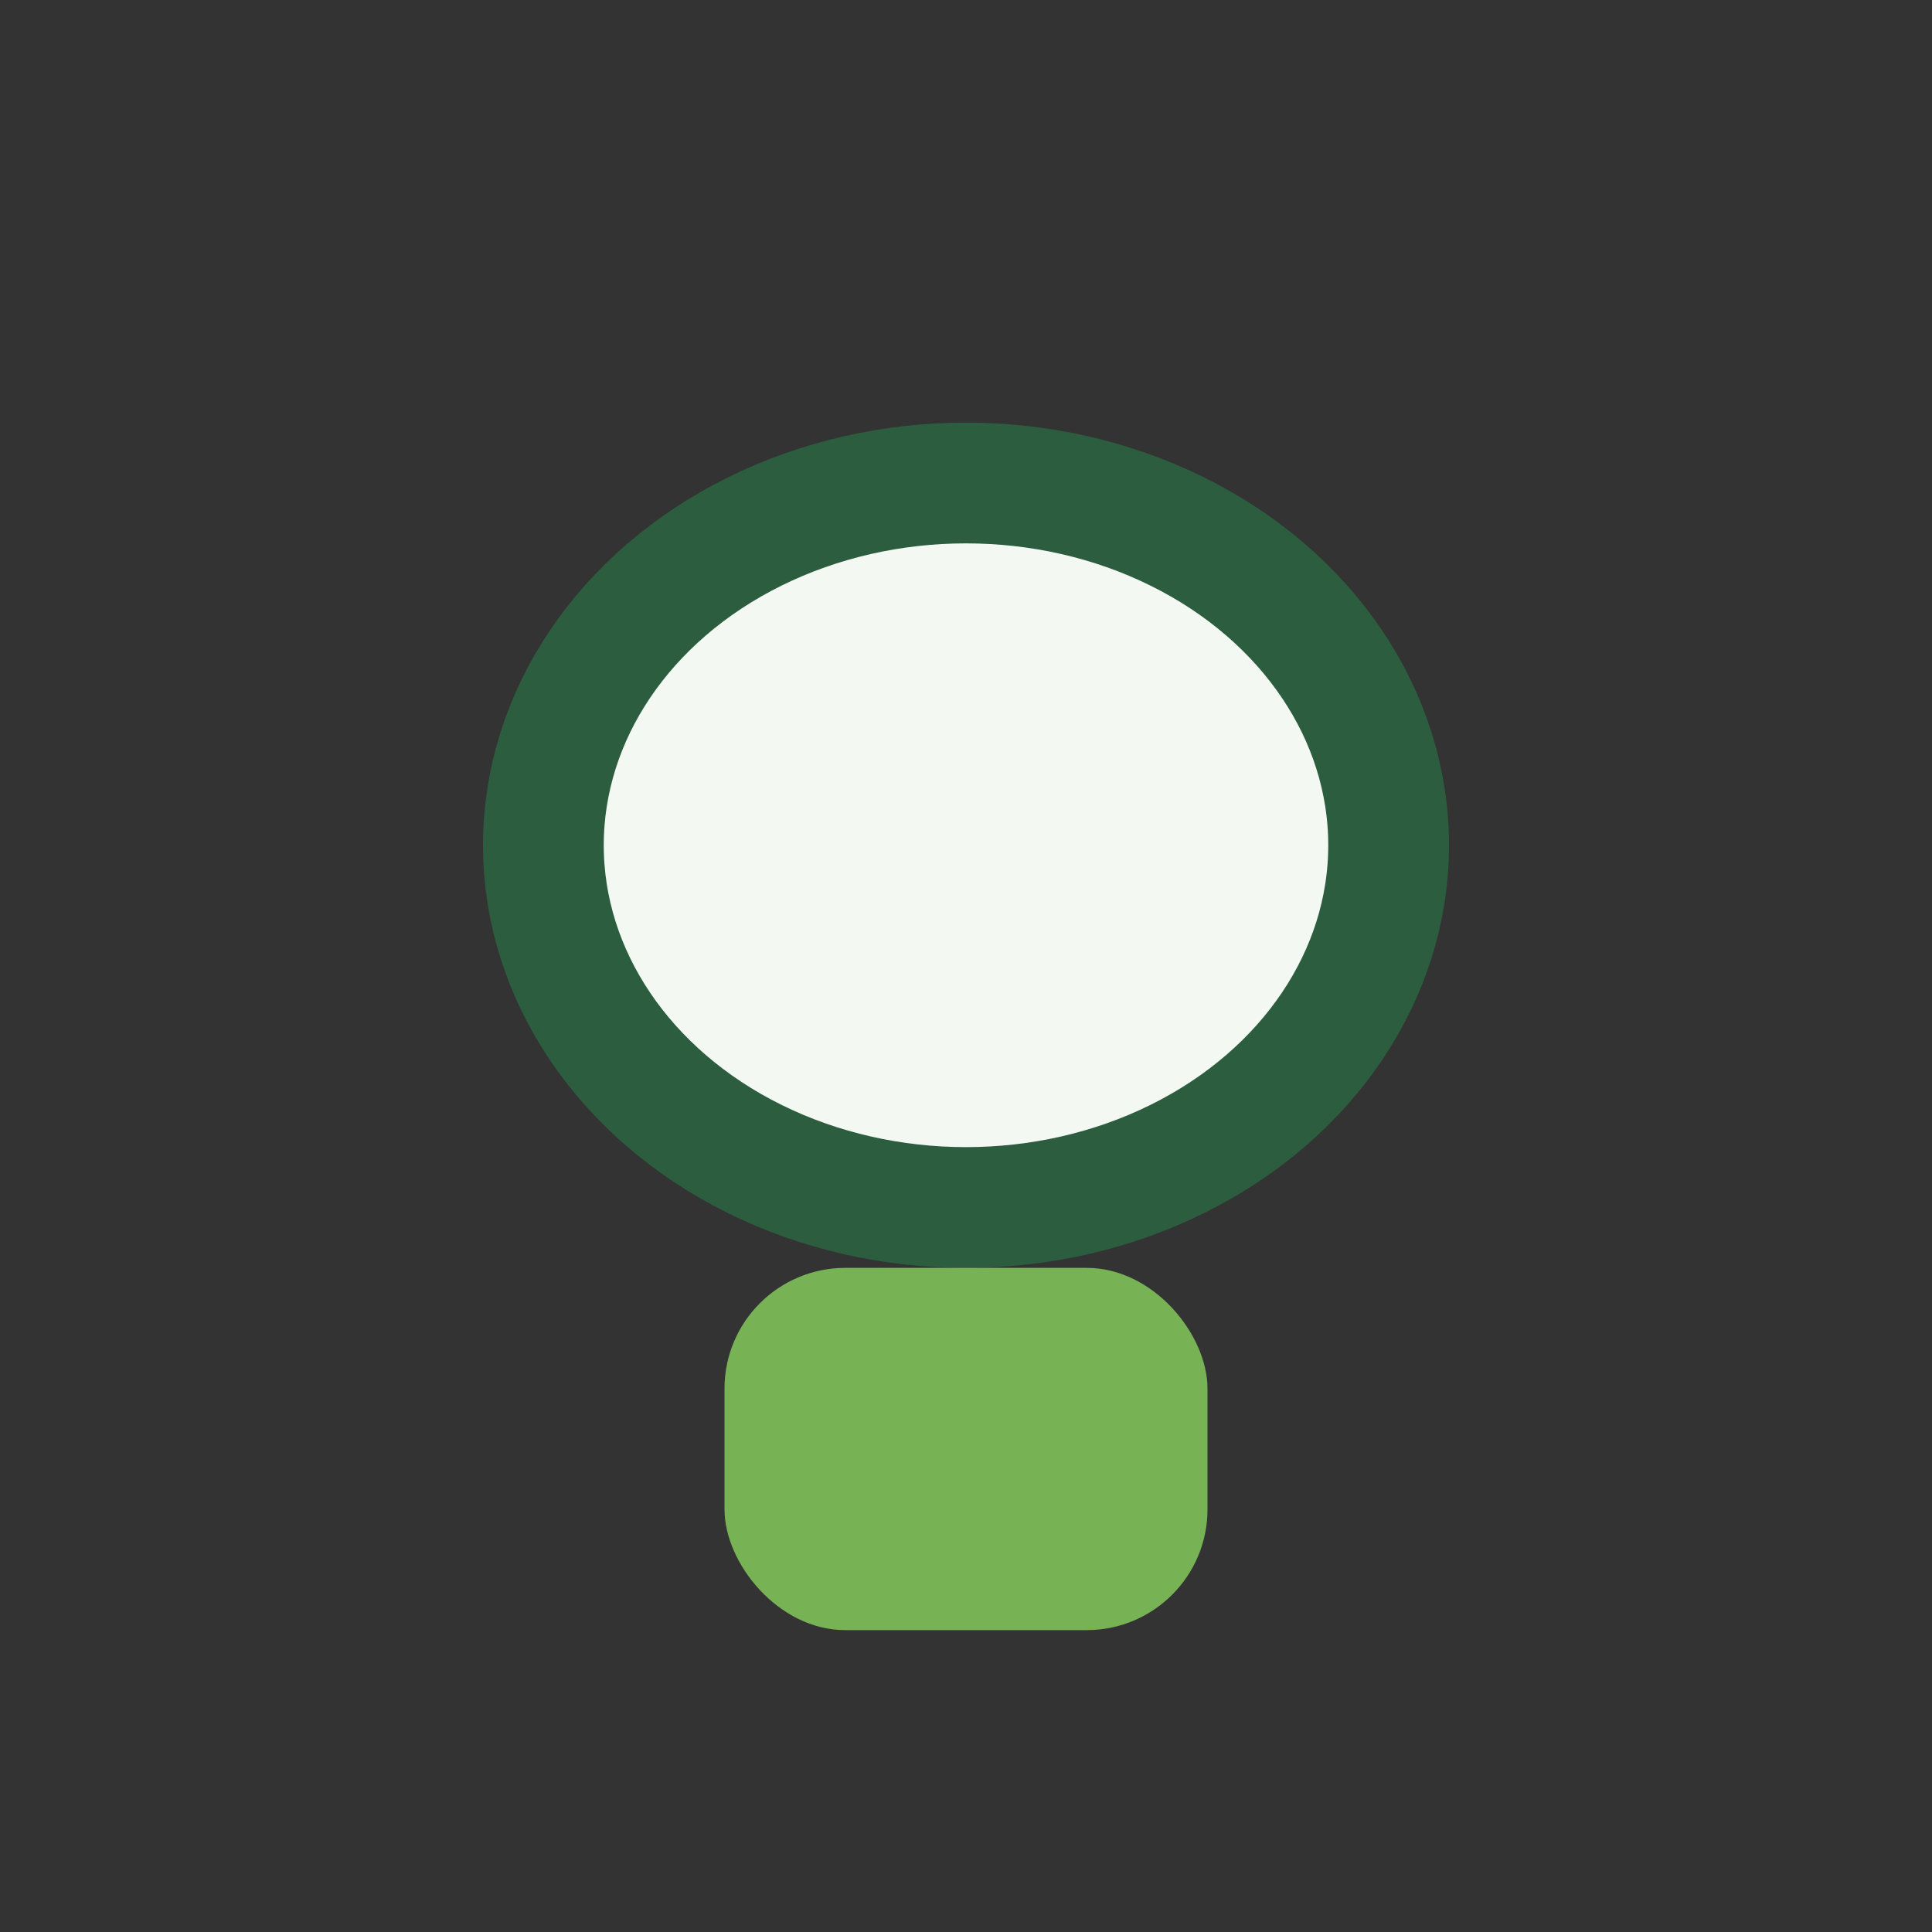
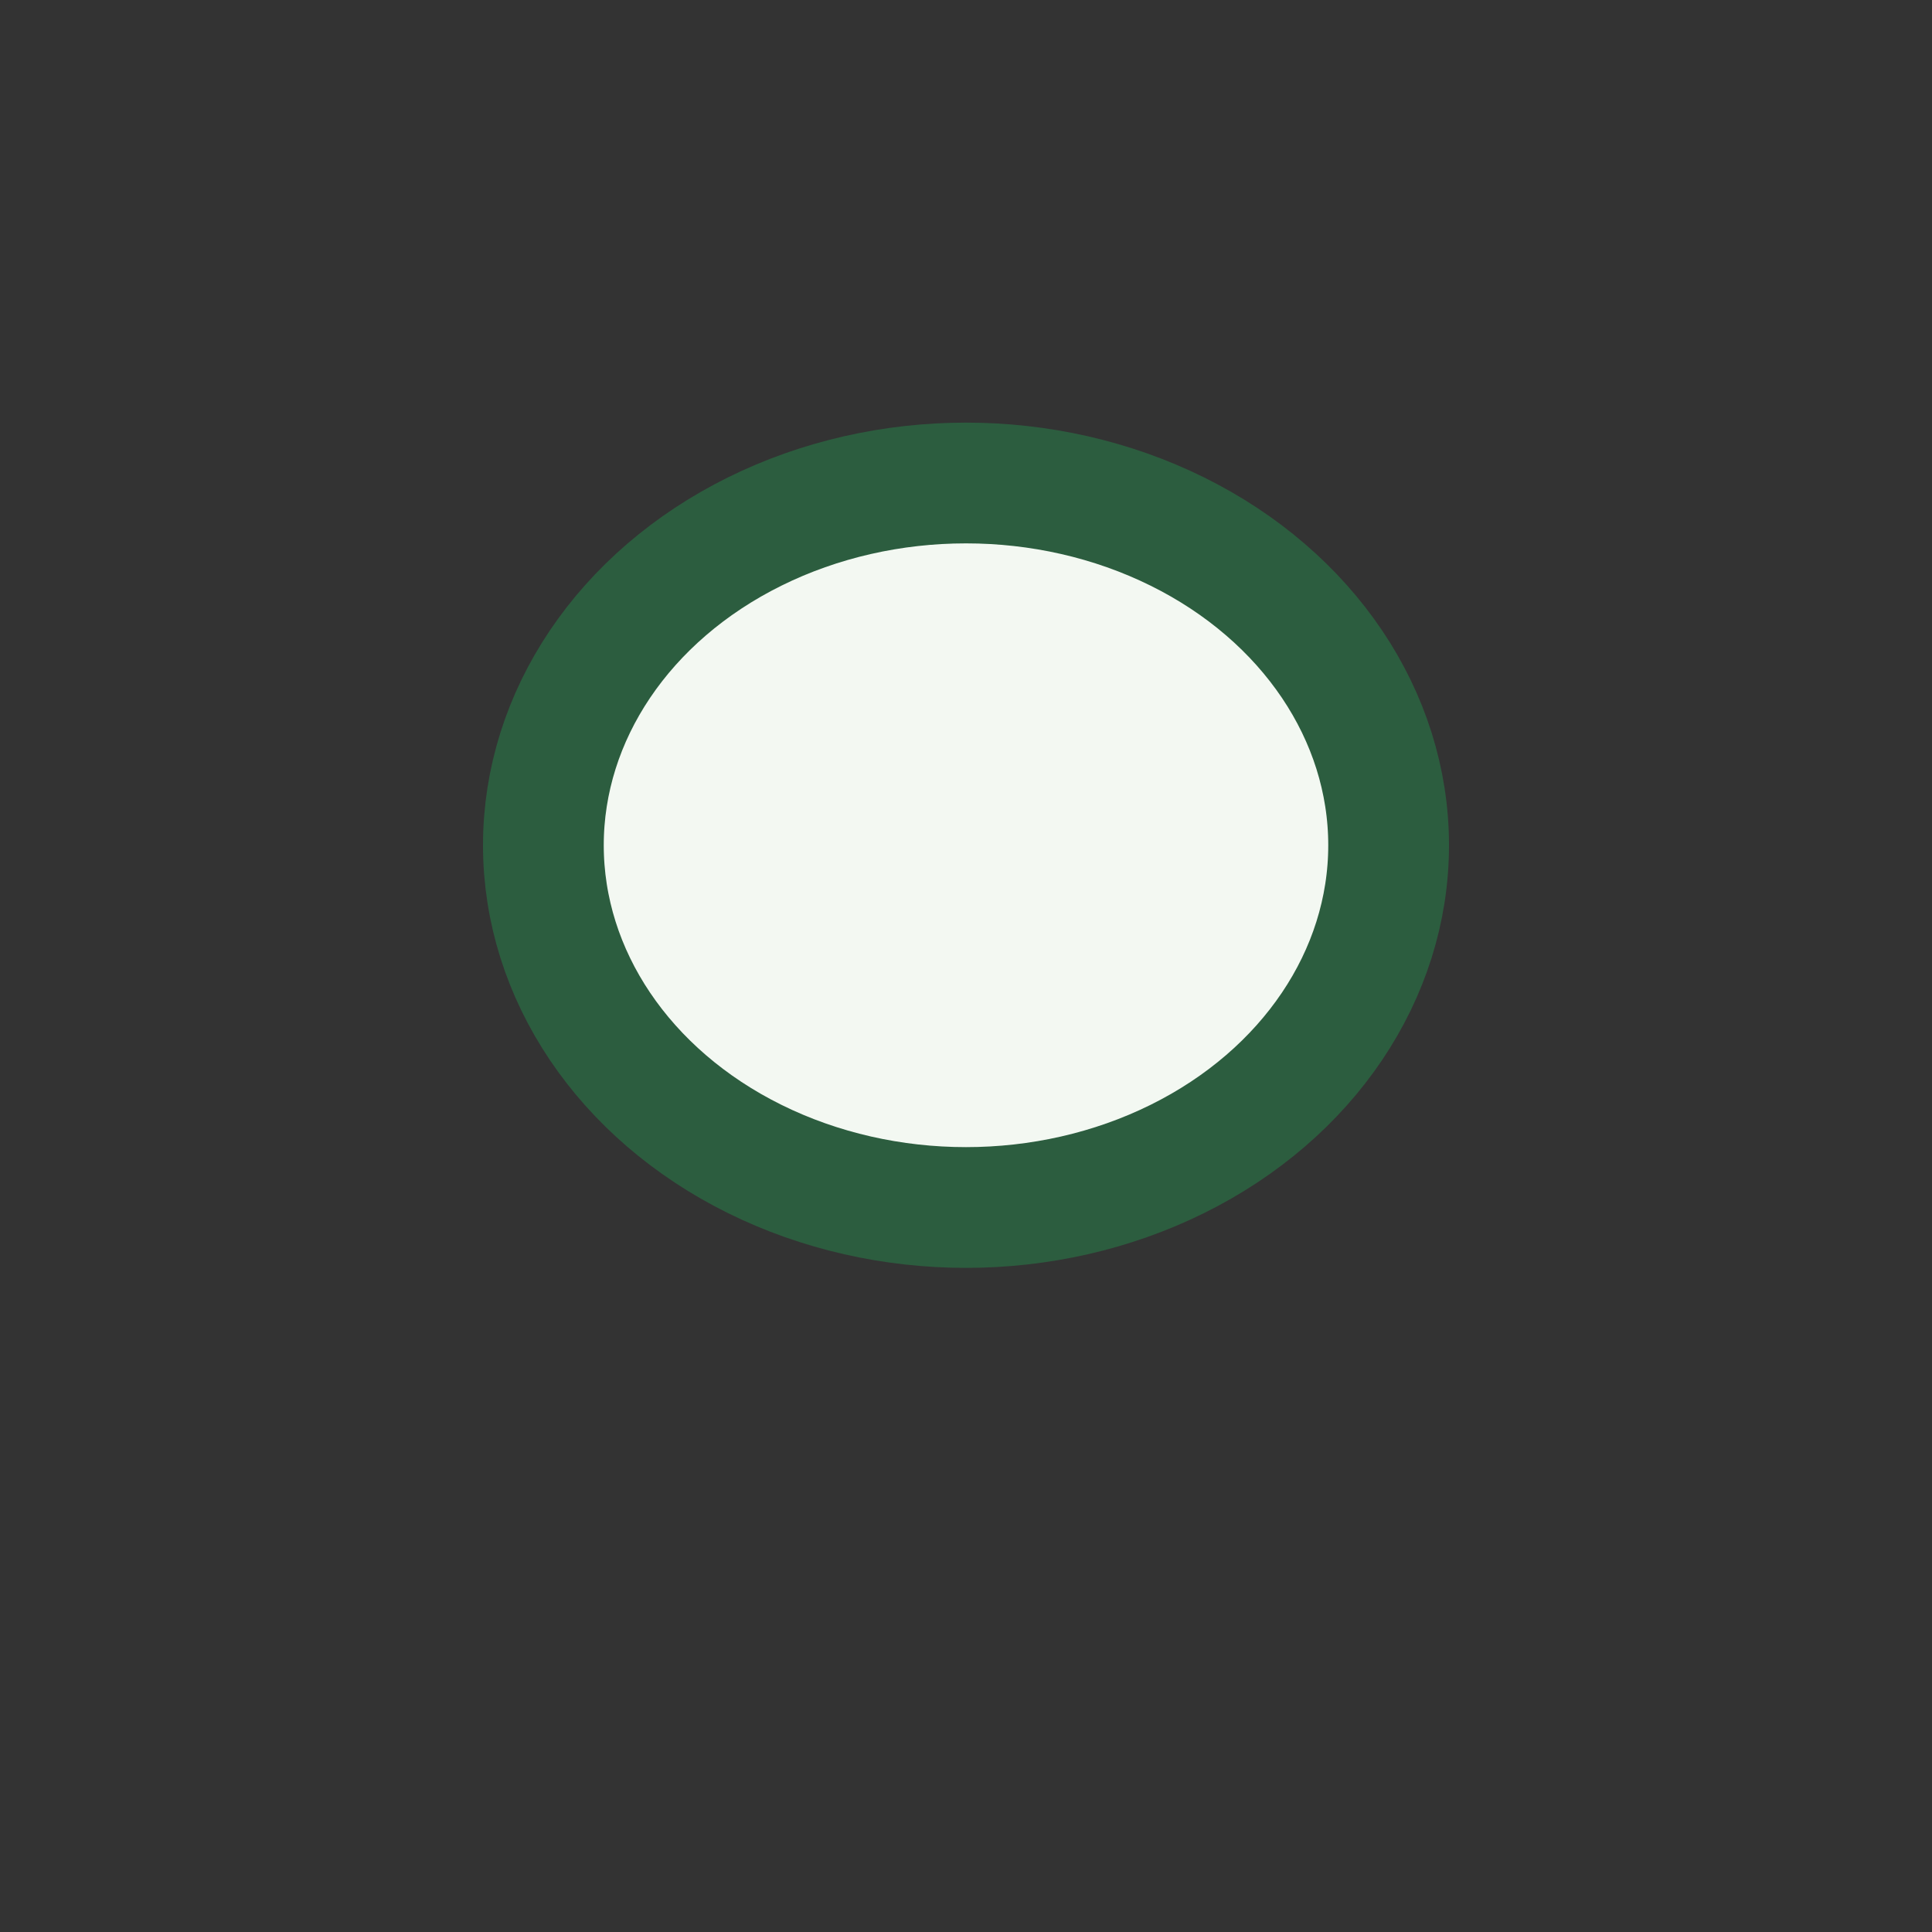
<svg xmlns="http://www.w3.org/2000/svg" width="32" height="32" viewBox="0 0 32 32">
  <rect x="0" y="0" width="32" height="32" fill="#333333" stroke="none" />
  <ellipse cx="16" cy="14" rx="7" ry="6" fill="#F3F8F2" stroke="#2C5D3F" stroke-width="2" />
-   <rect x="12" y="21" width="8" height="6" rx="2" fill="#77B255" />
</svg>